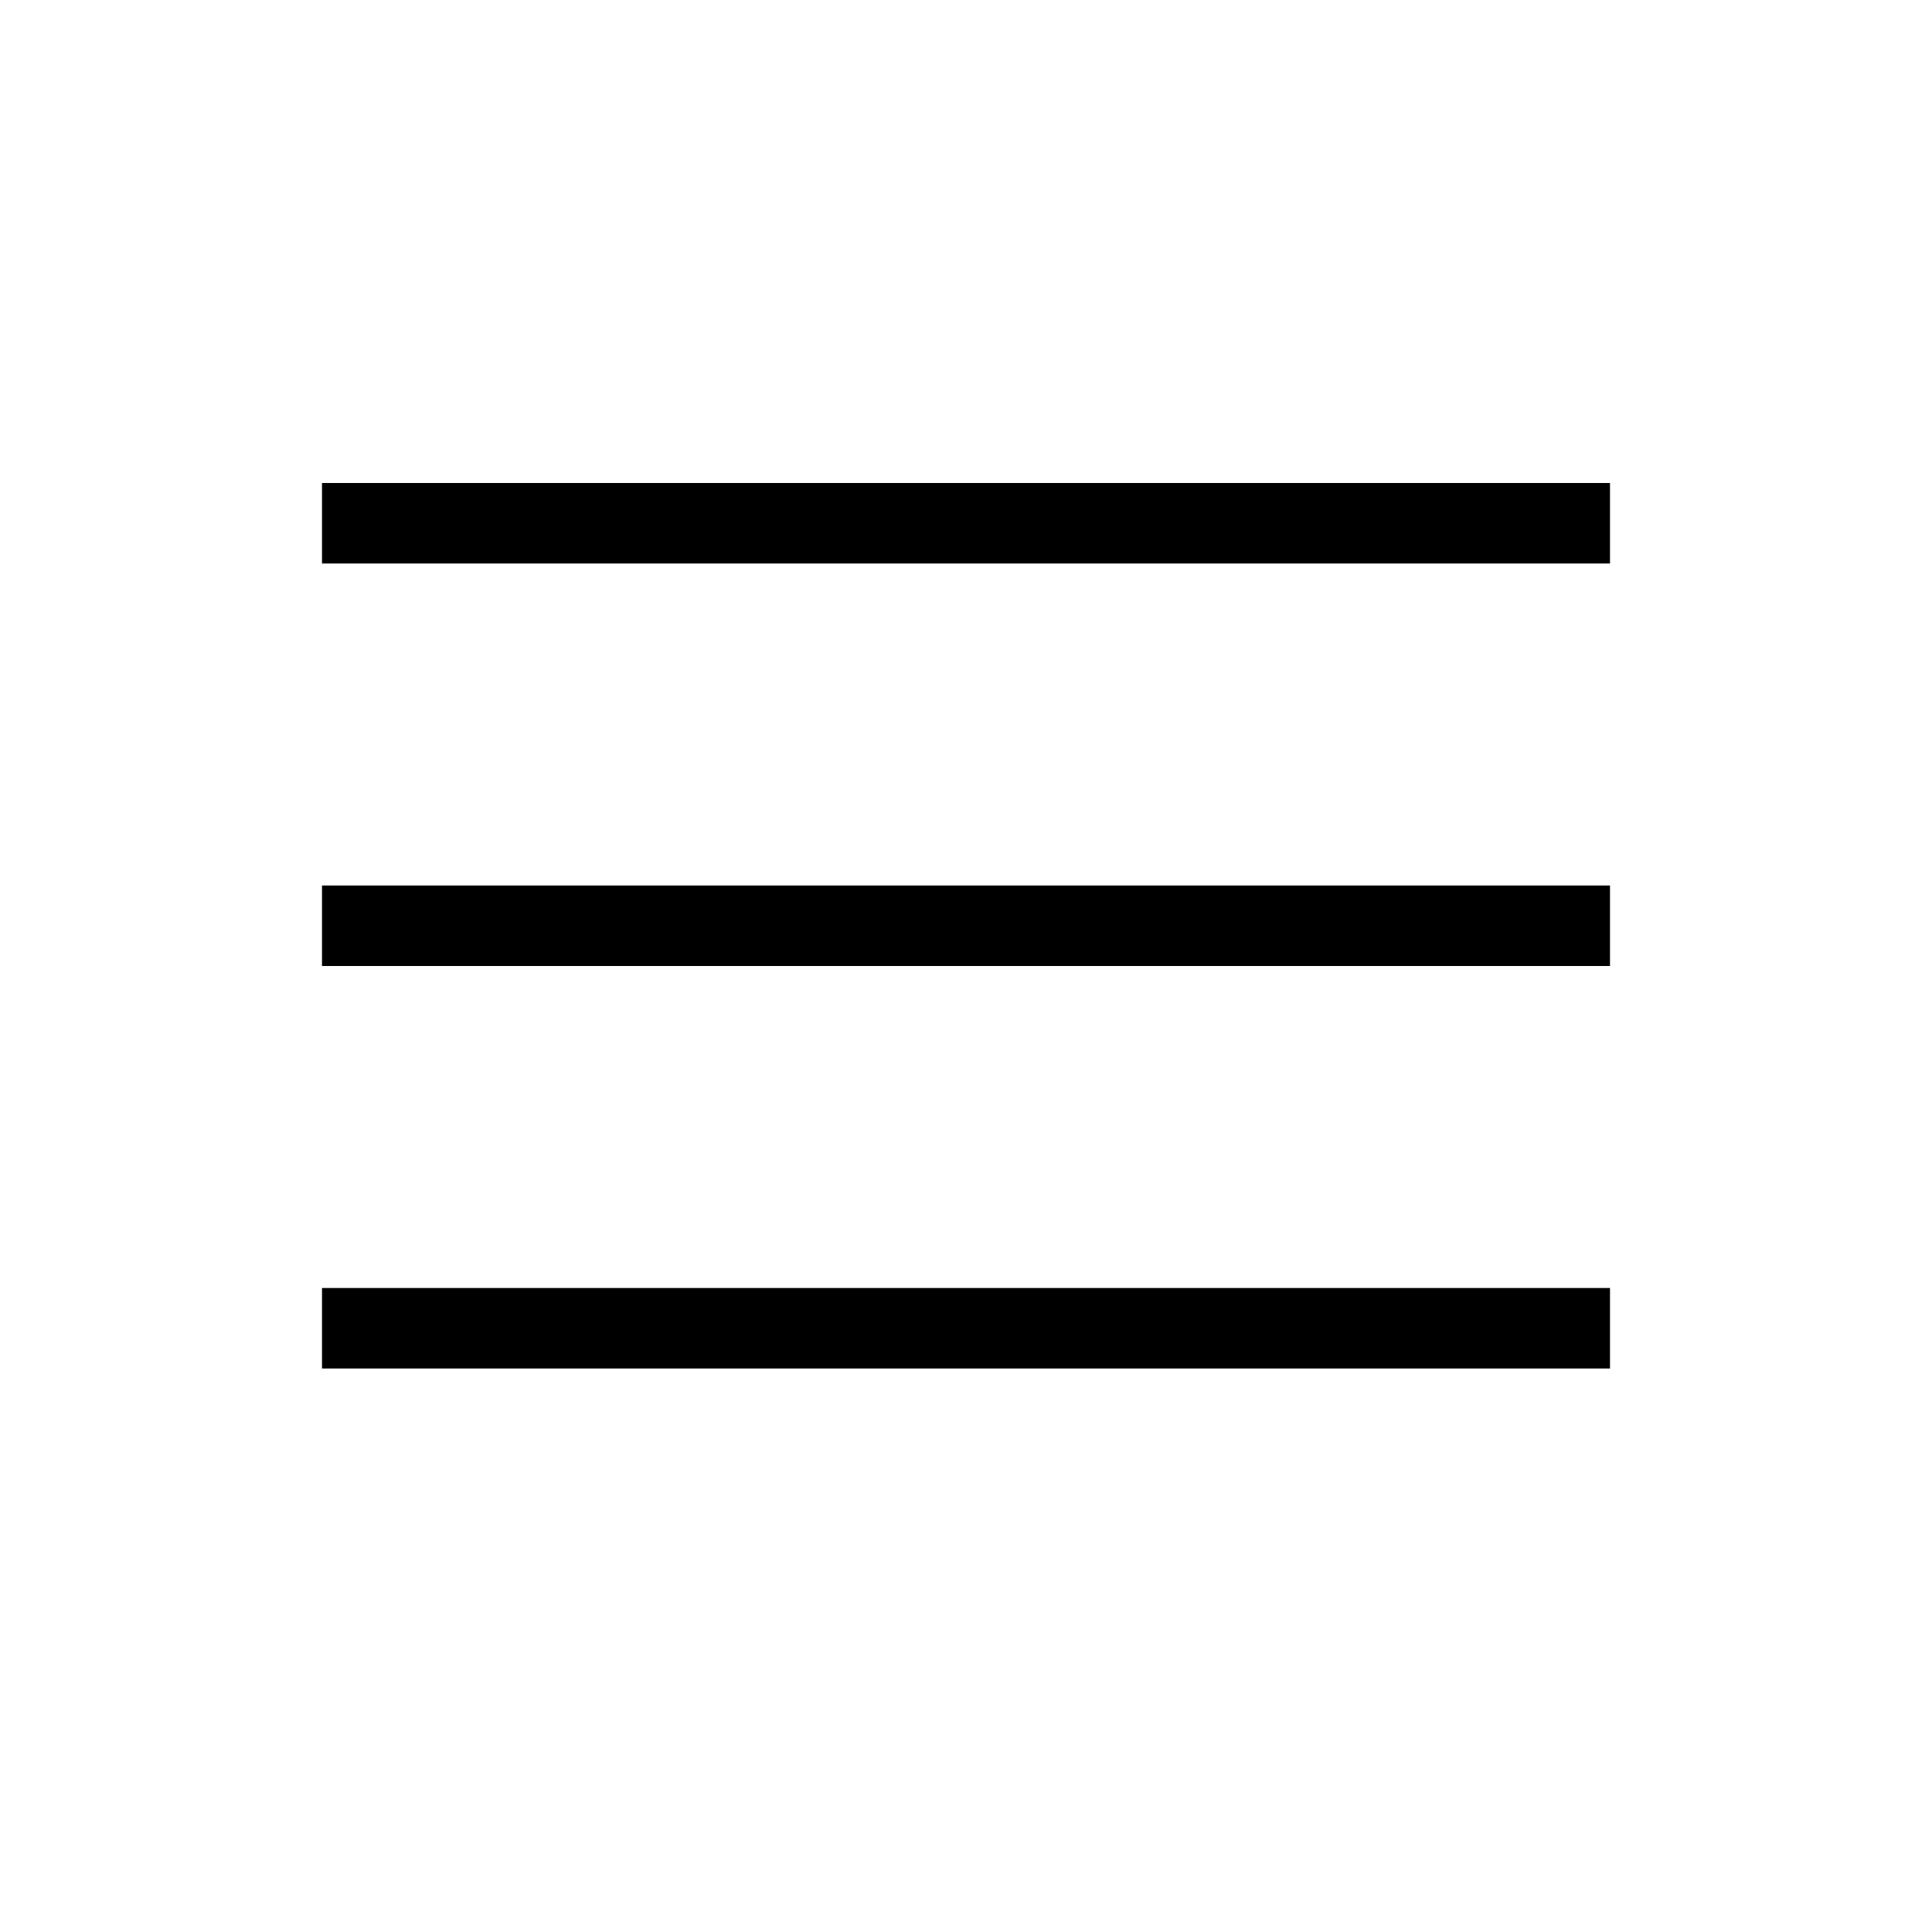
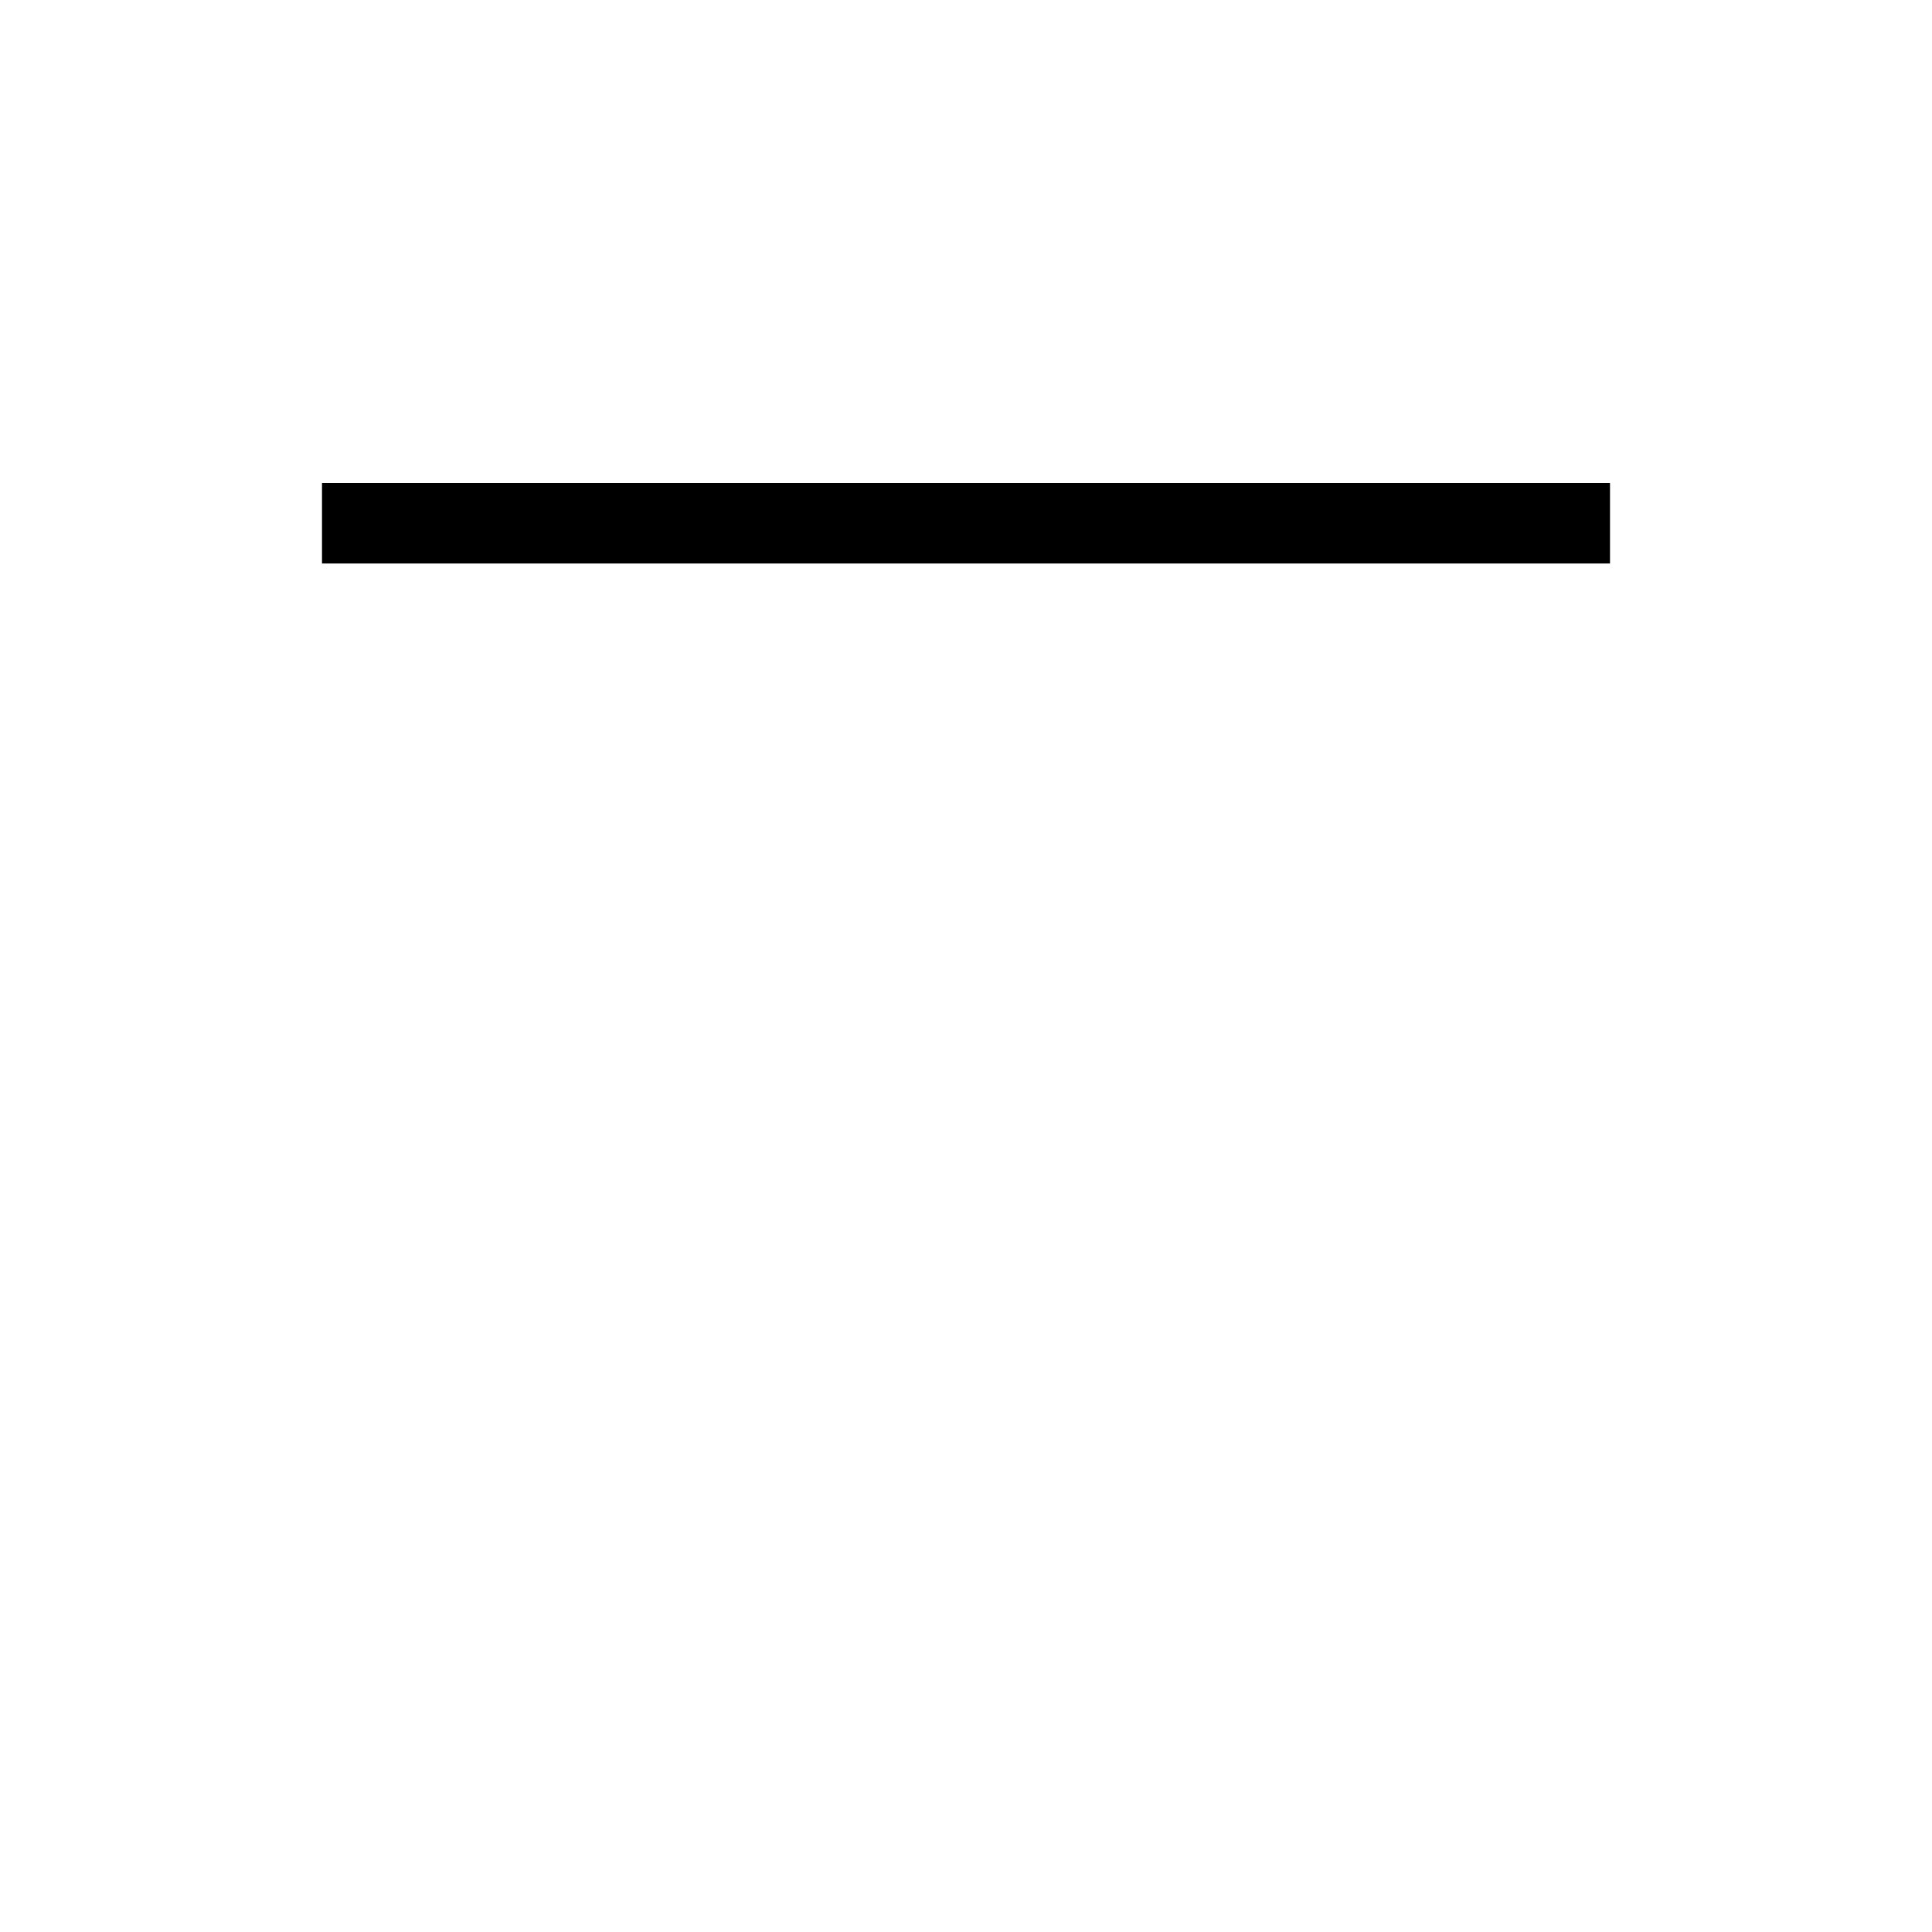
<svg xmlns="http://www.w3.org/2000/svg" width="24" height="24" viewBox="0 0 24 24" fill="none">
  <rect x="4" y="6" width="16" height="1" fill="black" />
-   <rect x="4" y="11" width="16" height="1" fill="black" />
-   <rect x="4" y="16" width="16" height="1" fill="black" />
</svg>